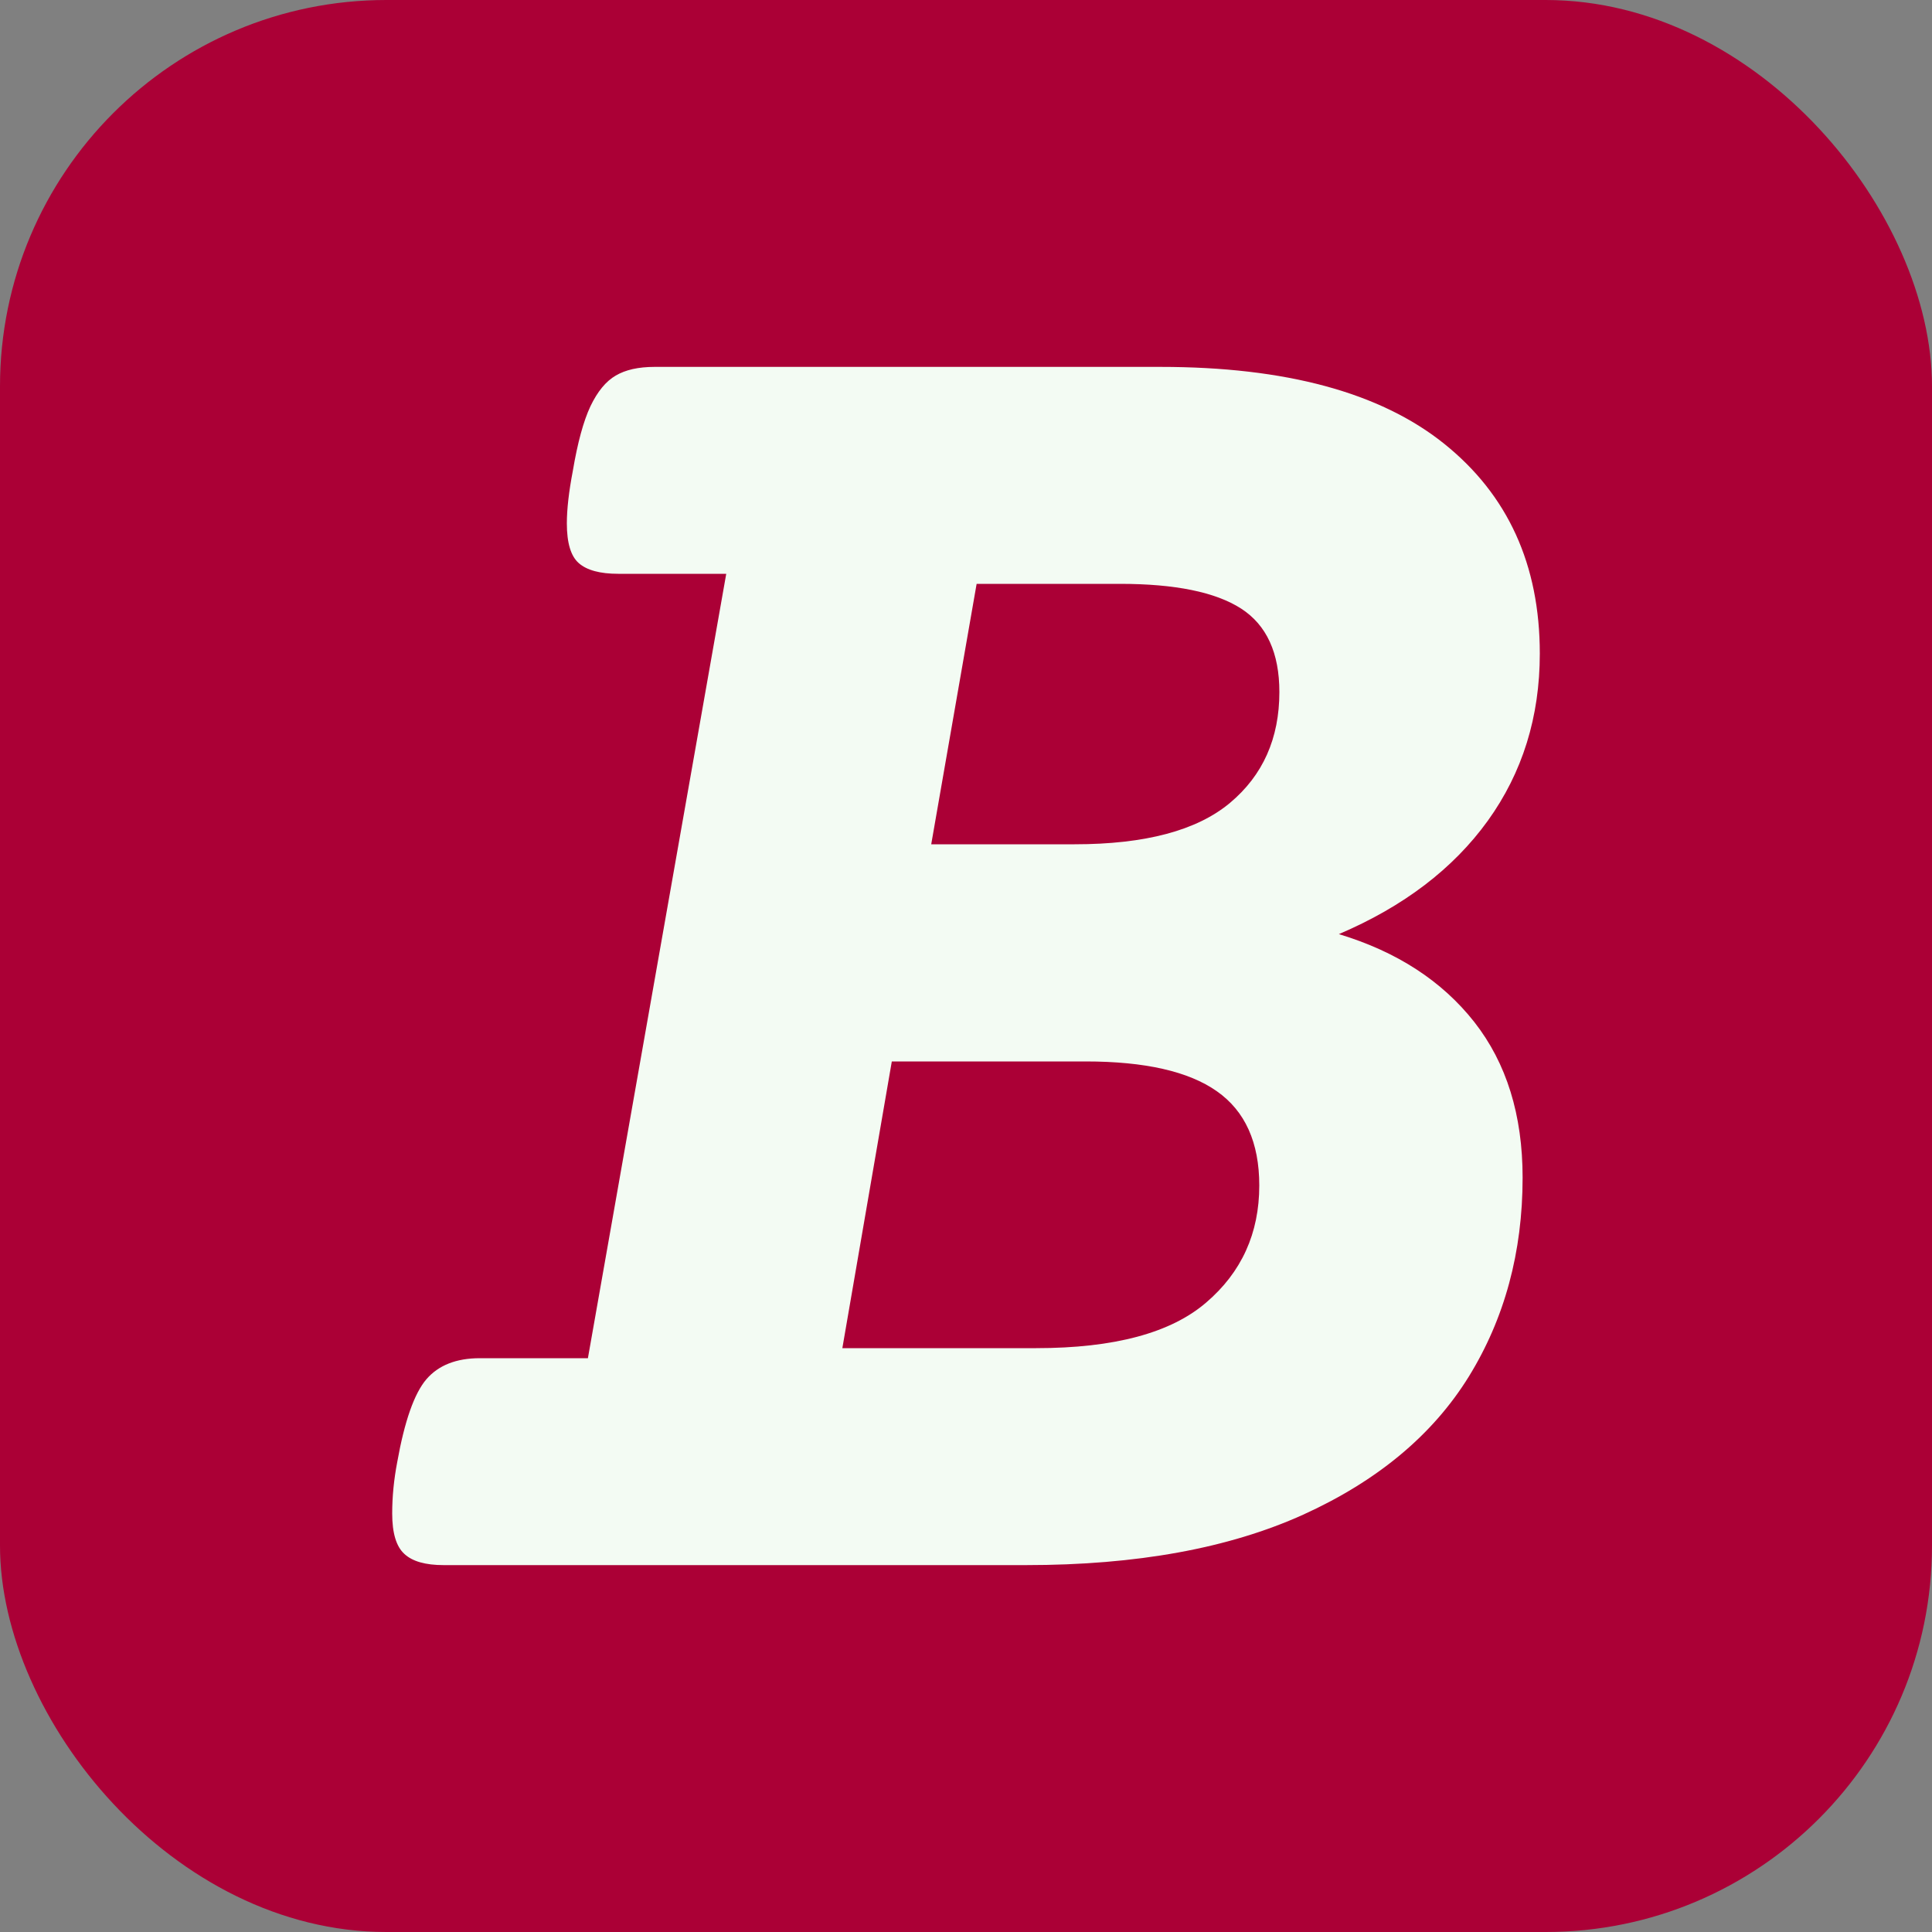
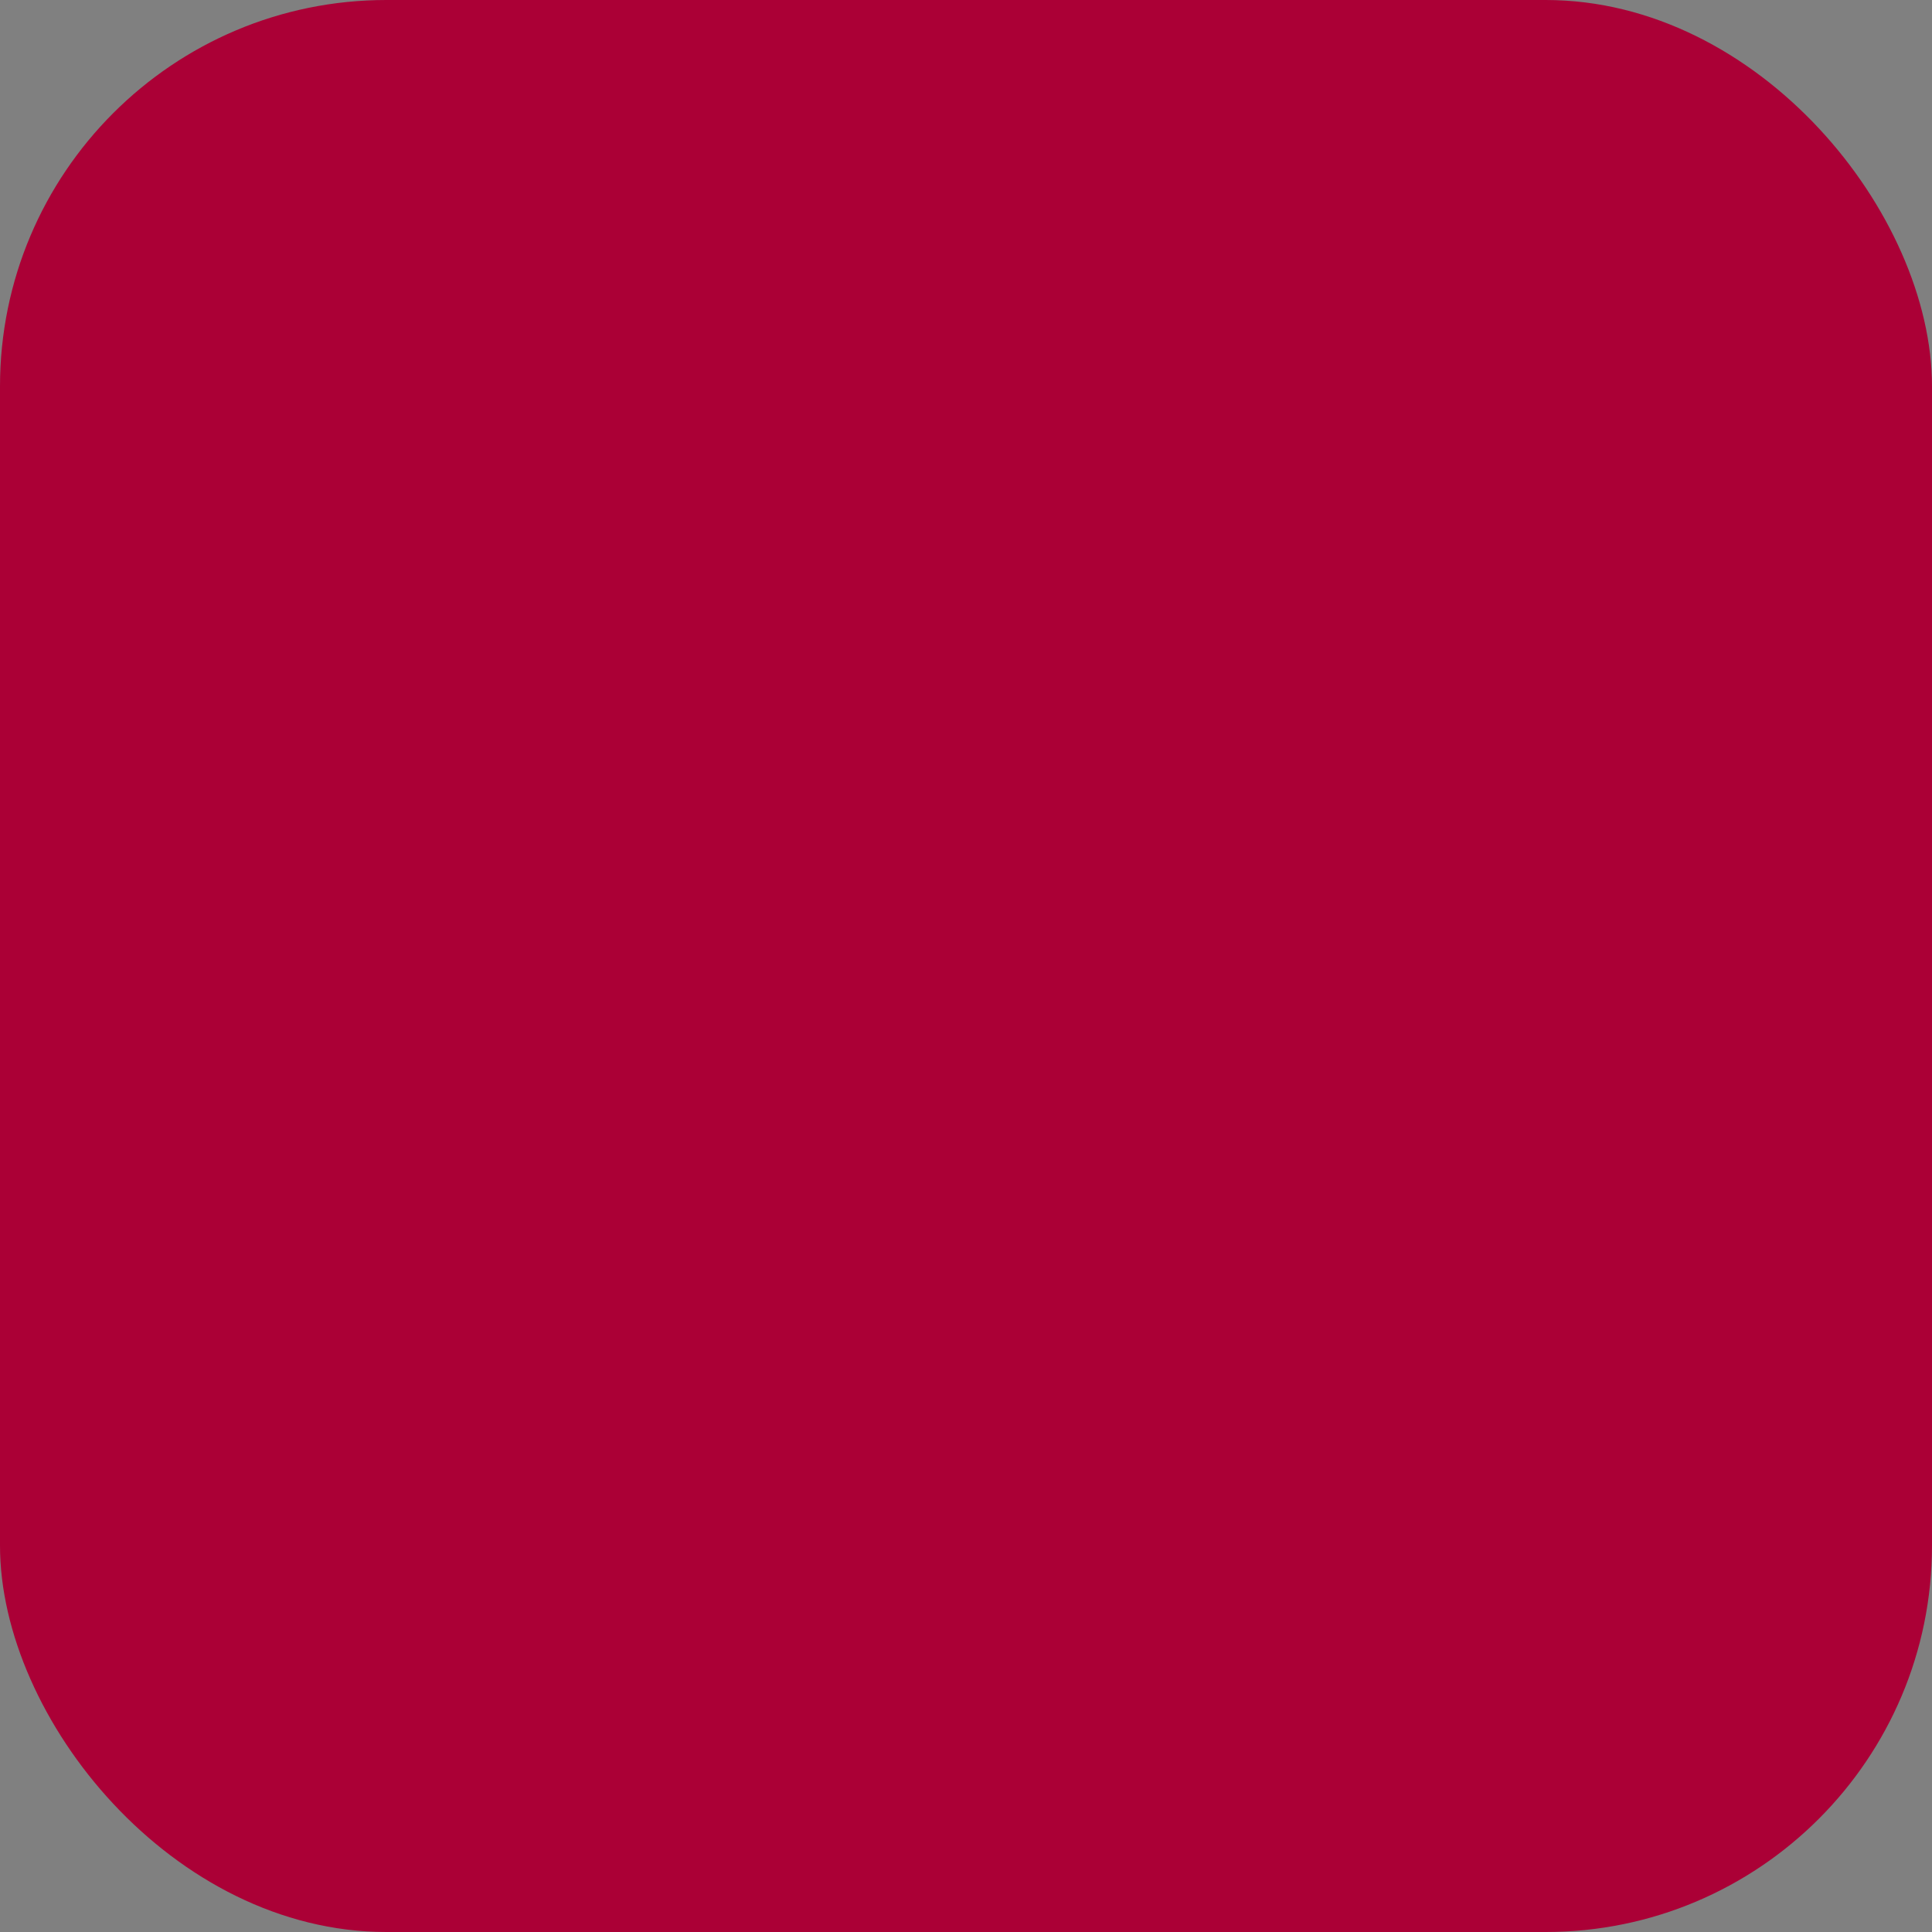
<svg xmlns="http://www.w3.org/2000/svg" width="256" height="256" viewBox="0 0 100 100">
  <rect x="0" y="0" width="100" height="100" fill="#808080" stroke="none" />
  <rect width="100" height="100" rx="20" fill="#ab0036" />
-   <path fill="#f3fbf3" d="M60.06 18.99Q69.78 18.99 74.74 22.96Q79.70 26.93 79.70 33.83L79.70 33.83Q79.70 38.74 77.01 42.48Q74.32 46.21 69.30 48.35L69.30 48.35Q73.80 49.71 76.31 52.90Q78.81 56.09 78.81 60.95L78.81 60.95Q78.81 66.74 76.02 71.26Q73.22 75.78 67.45 78.40Q61.68 81.01 53.11 81.01L53.11 81.01L22.96 81.01Q21.55 81.01 20.93 80.43Q20.30 79.86 20.30 78.34L20.30 78.34Q20.30 77.04 20.56 75.68L20.56 75.68Q21.13 72.49 22.07 71.39Q23.01 70.30 24.84 70.30L24.84 70.30L30.43 70.30L37.59 29.70L32.00 29.70Q30.59 29.70 29.96 29.15Q29.34 28.61 29.34 27.09L29.34 27.09Q29.34 25.99 29.65 24.37L29.65 24.37Q30.02 22.18 30.56 21.03Q31.11 19.88 31.87 19.44Q32.63 18.99 33.88 18.99L33.88 18.99L60.06 18.99ZM50.55 30.22L48.20 43.70L55.62 43.70Q61.10 43.70 63.66 41.56Q66.22 39.42 66.22 35.82L66.22 35.82Q66.22 32.78 64.24 31.50Q62.25 30.22 57.97 30.22L57.97 30.22L50.55 30.22ZM46.16 54.94L43.60 69.78L53.63 69.78Q59.69 69.78 62.43 67.42Q65.18 65.07 65.18 61.36L65.18 61.36Q65.18 58.02 62.98 56.48Q60.79 54.94 56.19 54.94L56.19 54.94L46.16 54.94Z" />
</svg>